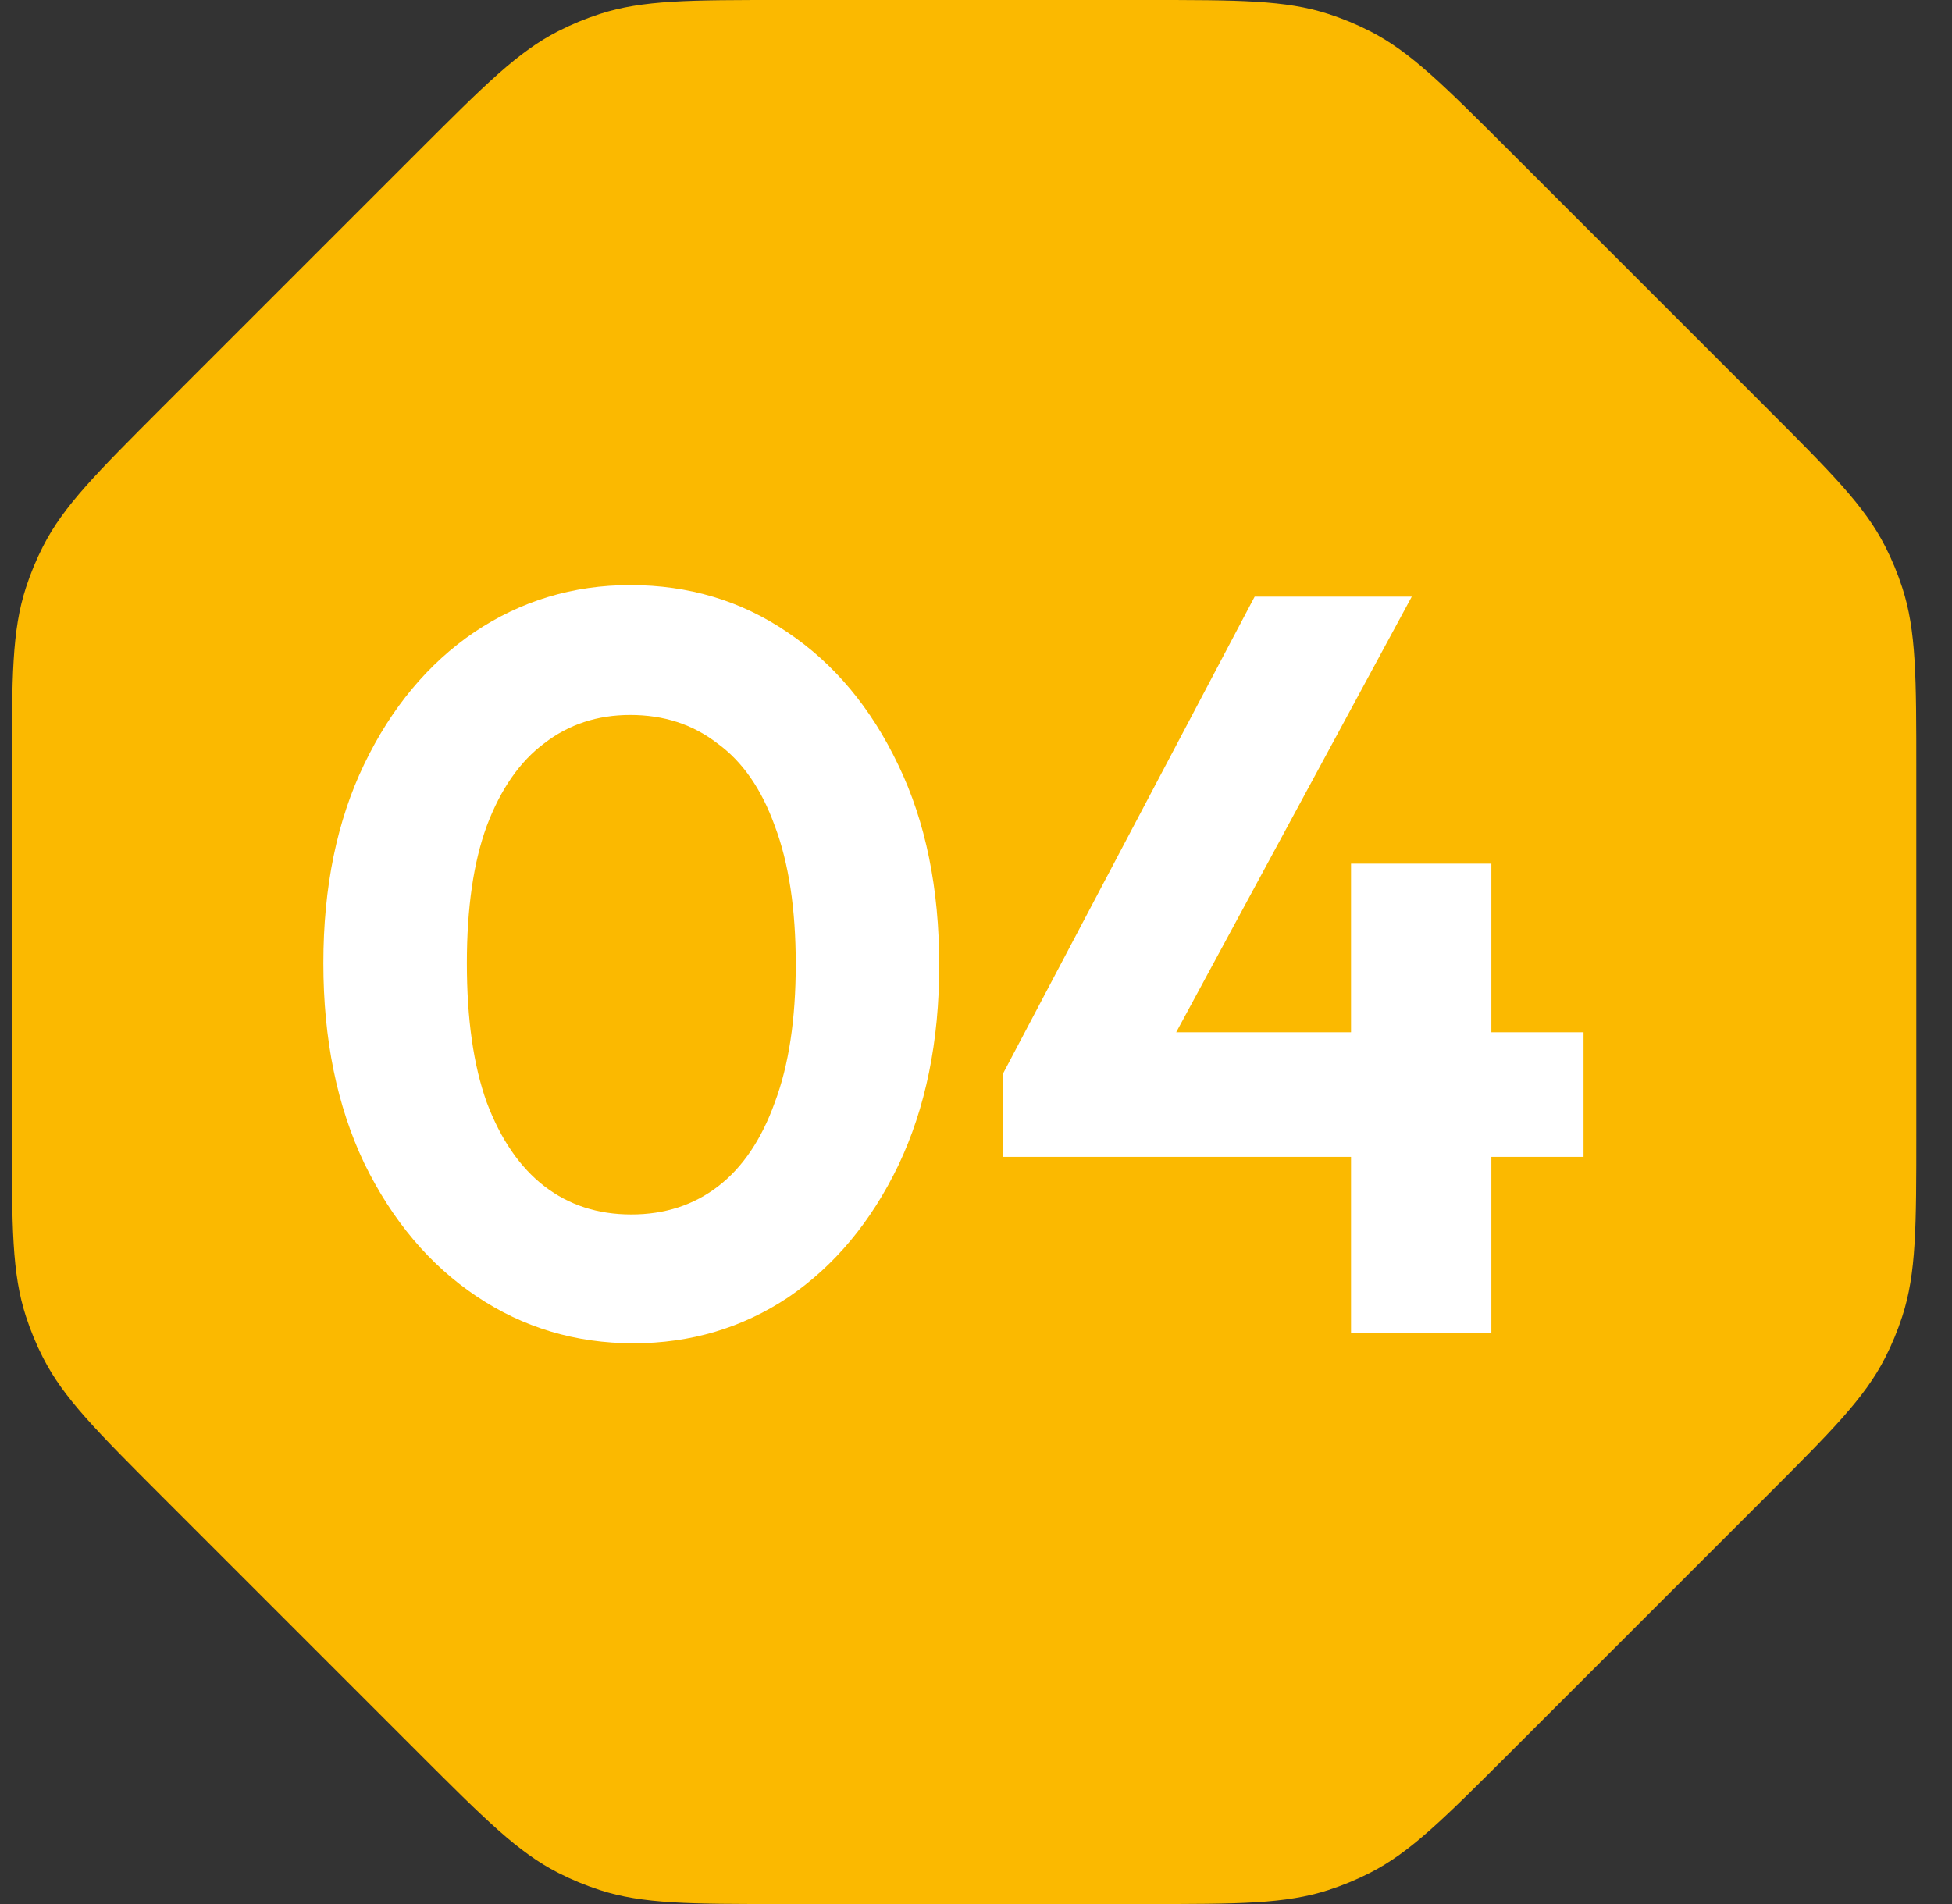
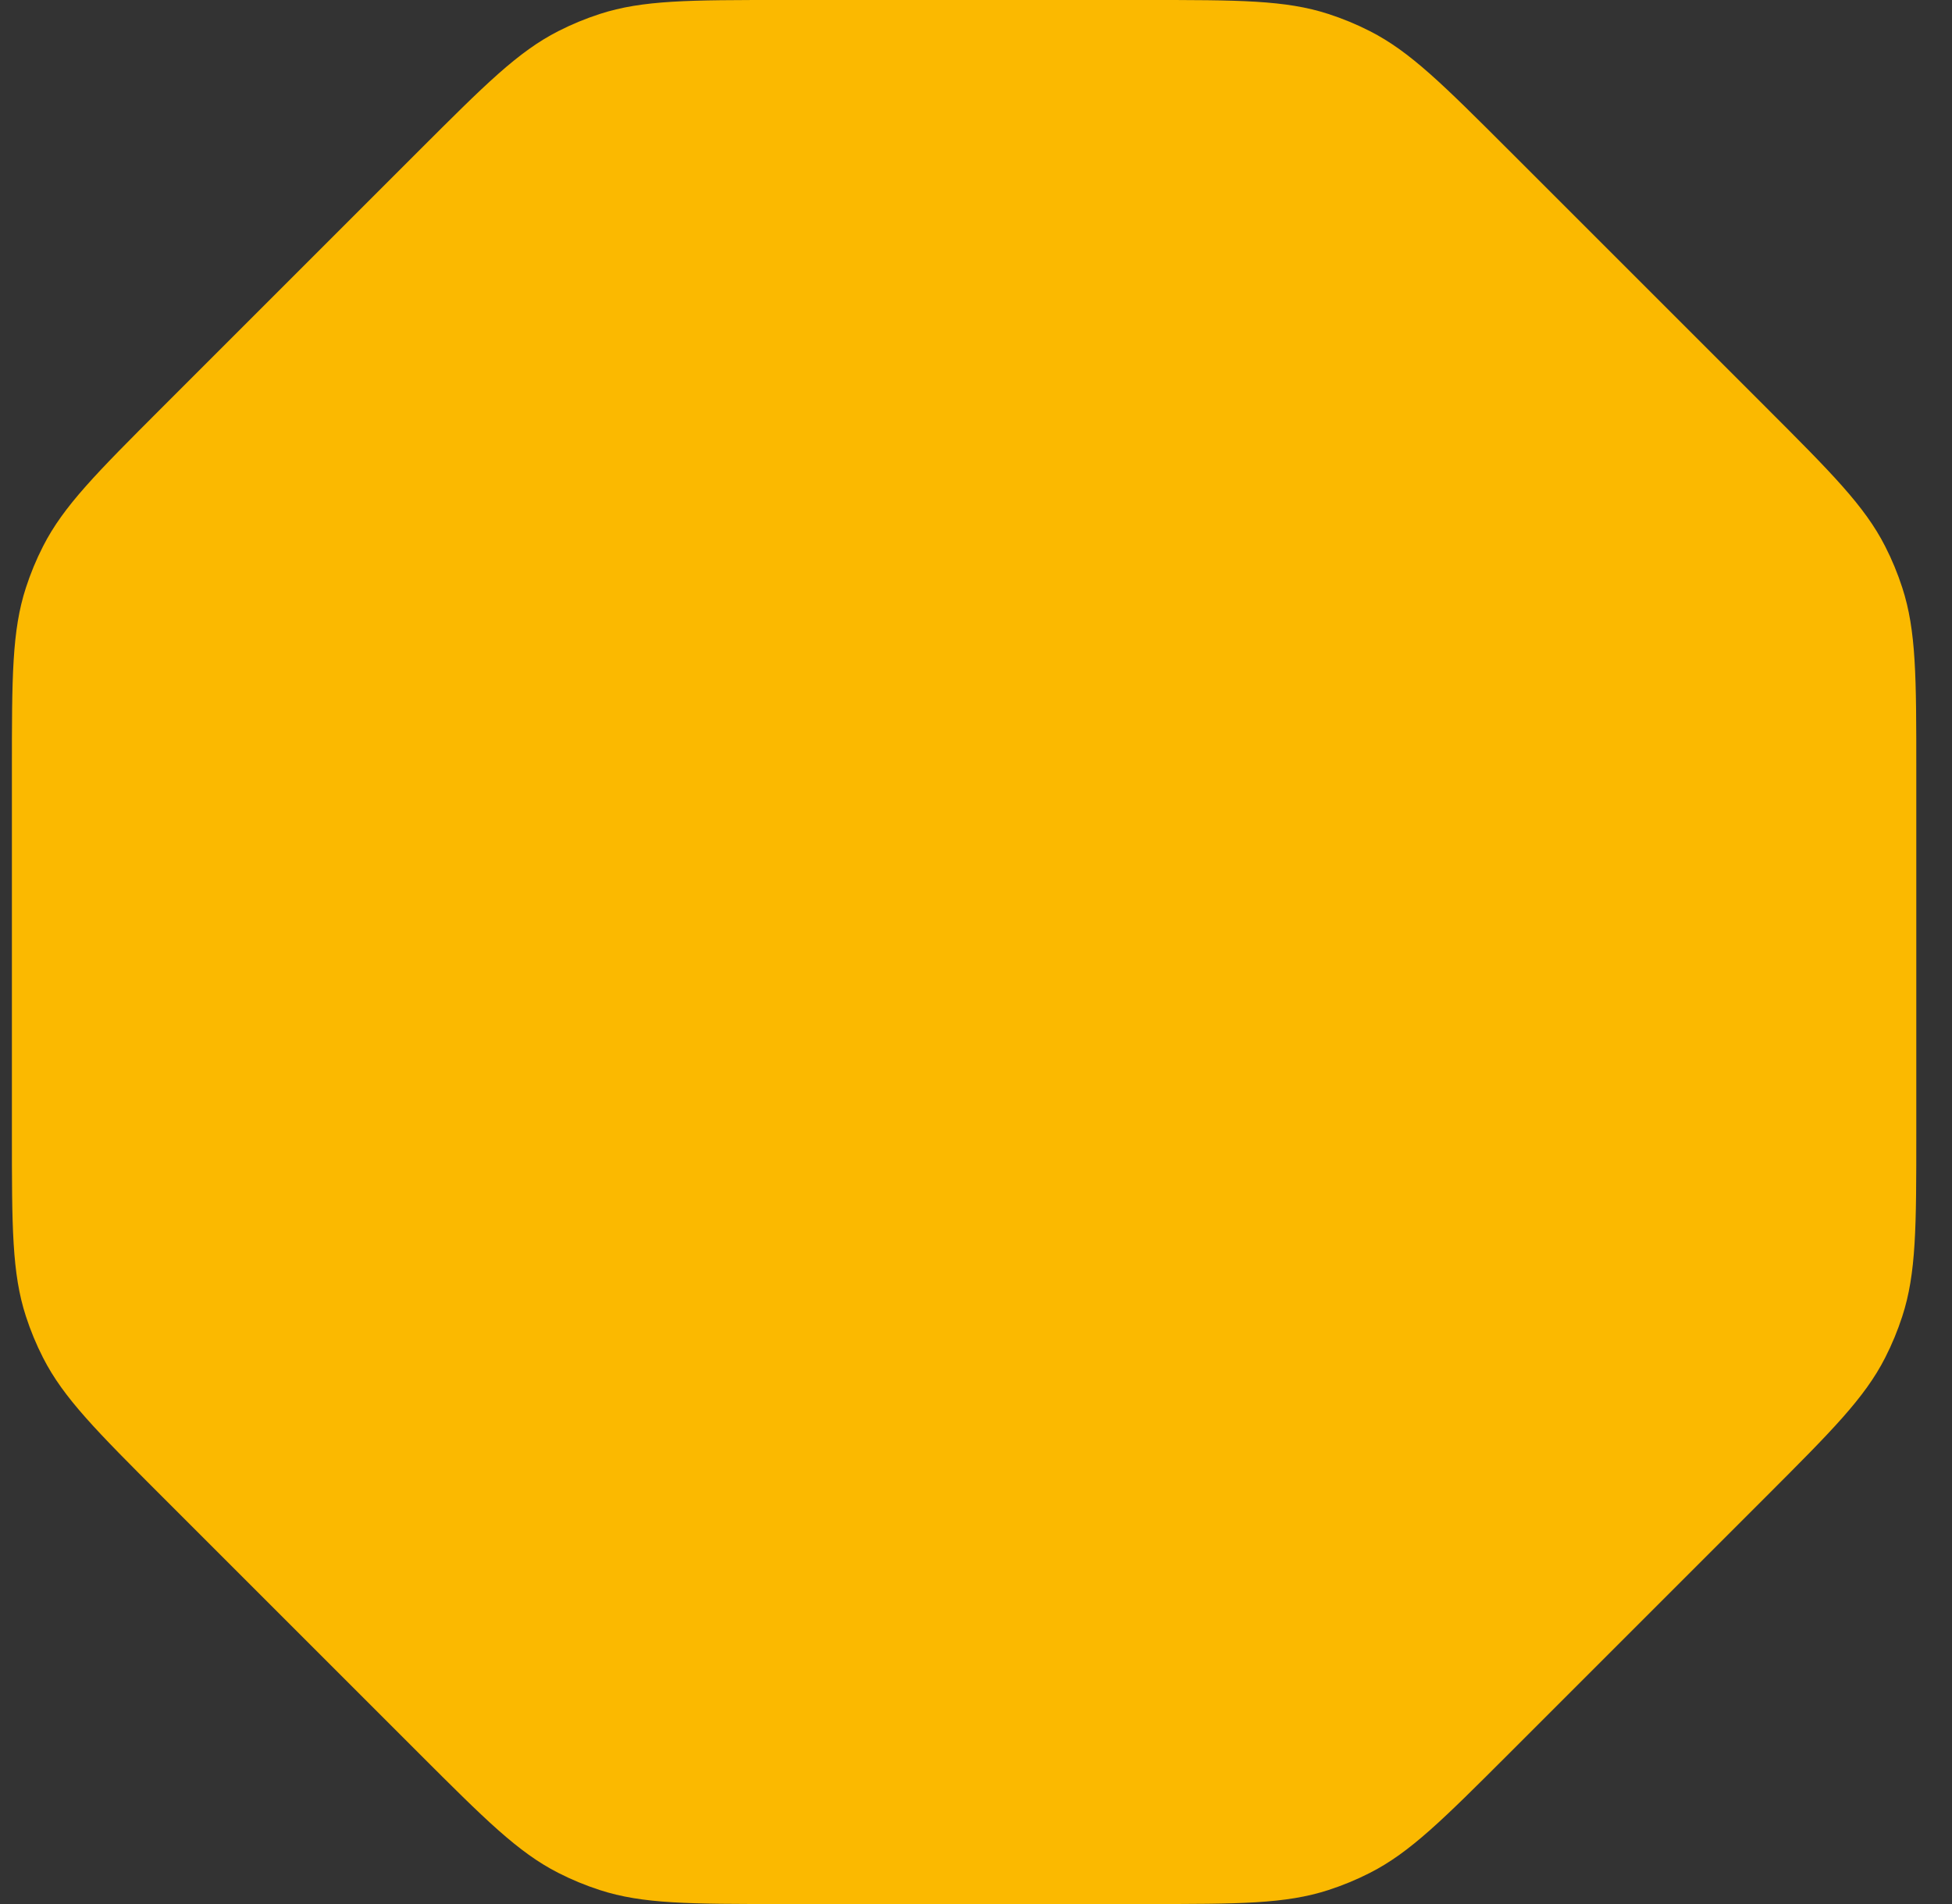
<svg xmlns="http://www.w3.org/2000/svg" width="41" height="40" viewBox="0 0 41 40" fill="none">
  <rect x="0" y="0" width="41" height="40" fill="#333333" stroke="none" />
  <path d="M8.802 3.163C10.188 1.778 10.88 1.085 11.727 0.654C12.007 0.511 12.298 0.391 12.597 0.294C13.501 8.24858e-07 14.48 7.71115e-07 16.439 6.63628e-07L24.061 2.45451e-07C26.02 1.37964e-07 26.999 8.42206e-08 27.903 0.294C28.202 0.391 28.493 0.511 28.773 0.654C29.62 1.085 30.312 1.778 31.698 3.163L37.087 8.552C38.472 9.938 39.165 10.63 39.596 11.477C39.739 11.757 39.859 12.048 39.956 12.347C40.25 13.251 40.25 14.23 40.25 16.189V23.811C40.25 25.77 40.25 26.749 39.956 27.653C39.859 27.952 39.739 28.243 39.596 28.523C39.165 29.37 38.472 30.062 37.087 31.448L31.698 36.837C30.312 38.222 29.62 38.915 28.773 39.346C28.493 39.489 28.202 39.609 27.903 39.706C26.999 40 26.02 40 24.061 40H16.439C14.48 40 13.501 40 12.597 39.706C12.298 39.609 12.007 39.489 11.727 39.346C10.88 38.915 10.188 38.222 8.802 36.837L3.413 31.448C2.028 30.062 1.335 29.37 0.904 28.523C0.761 28.243 0.641 27.952 0.544 27.653C0.25 26.749 0.25 25.77 0.25 23.811L0.25 16.189C0.25 14.23 0.25 13.251 0.544 12.347C0.641 12.048 0.761 11.757 0.904 11.477C1.335 10.63 2.028 9.938 3.413 8.552L8.802 3.163Z" fill="#FBB900" />
-   <path d="M13.304 28.22C12.087 28.22 10.987 27.89 10.004 27.23C9.021 26.57 8.237 25.639 7.65 24.436C7.078 23.233 6.792 21.833 6.792 20.234C6.792 18.635 7.078 17.242 7.65 16.054C8.222 14.866 8.992 13.942 9.96 13.282C10.943 12.622 12.035 12.292 13.238 12.292C14.47 12.292 15.57 12.622 16.538 13.282C17.521 13.942 18.298 14.873 18.87 16.076C19.442 17.264 19.728 18.665 19.728 20.278C19.728 21.877 19.442 23.277 18.87 24.48C18.298 25.668 17.528 26.592 16.56 27.252C15.592 27.897 14.507 28.22 13.304 28.22ZM13.26 25.514C13.964 25.514 14.573 25.316 15.086 24.92C15.599 24.524 15.995 23.937 16.274 23.16C16.567 22.383 16.714 21.415 16.714 20.256C16.714 19.097 16.567 18.129 16.274 17.352C15.995 16.575 15.592 15.995 15.064 15.614C14.551 15.218 13.942 15.02 13.238 15.02C12.549 15.02 11.947 15.218 11.434 15.614C10.921 15.995 10.517 16.575 10.224 17.352C9.945 18.115 9.806 19.075 9.806 20.234C9.806 21.407 9.945 22.383 10.224 23.16C10.517 23.937 10.921 24.524 11.434 24.92C11.947 25.316 12.556 25.514 13.26 25.514ZM21.073 22.544L26.353 12.534H29.653L24.241 22.544H21.073ZM21.073 24.304V22.544L22.173 21.686H33.261V24.304H21.073ZM28.377 28V18.144H31.325V28H28.377Z" fill="white" />
</svg>